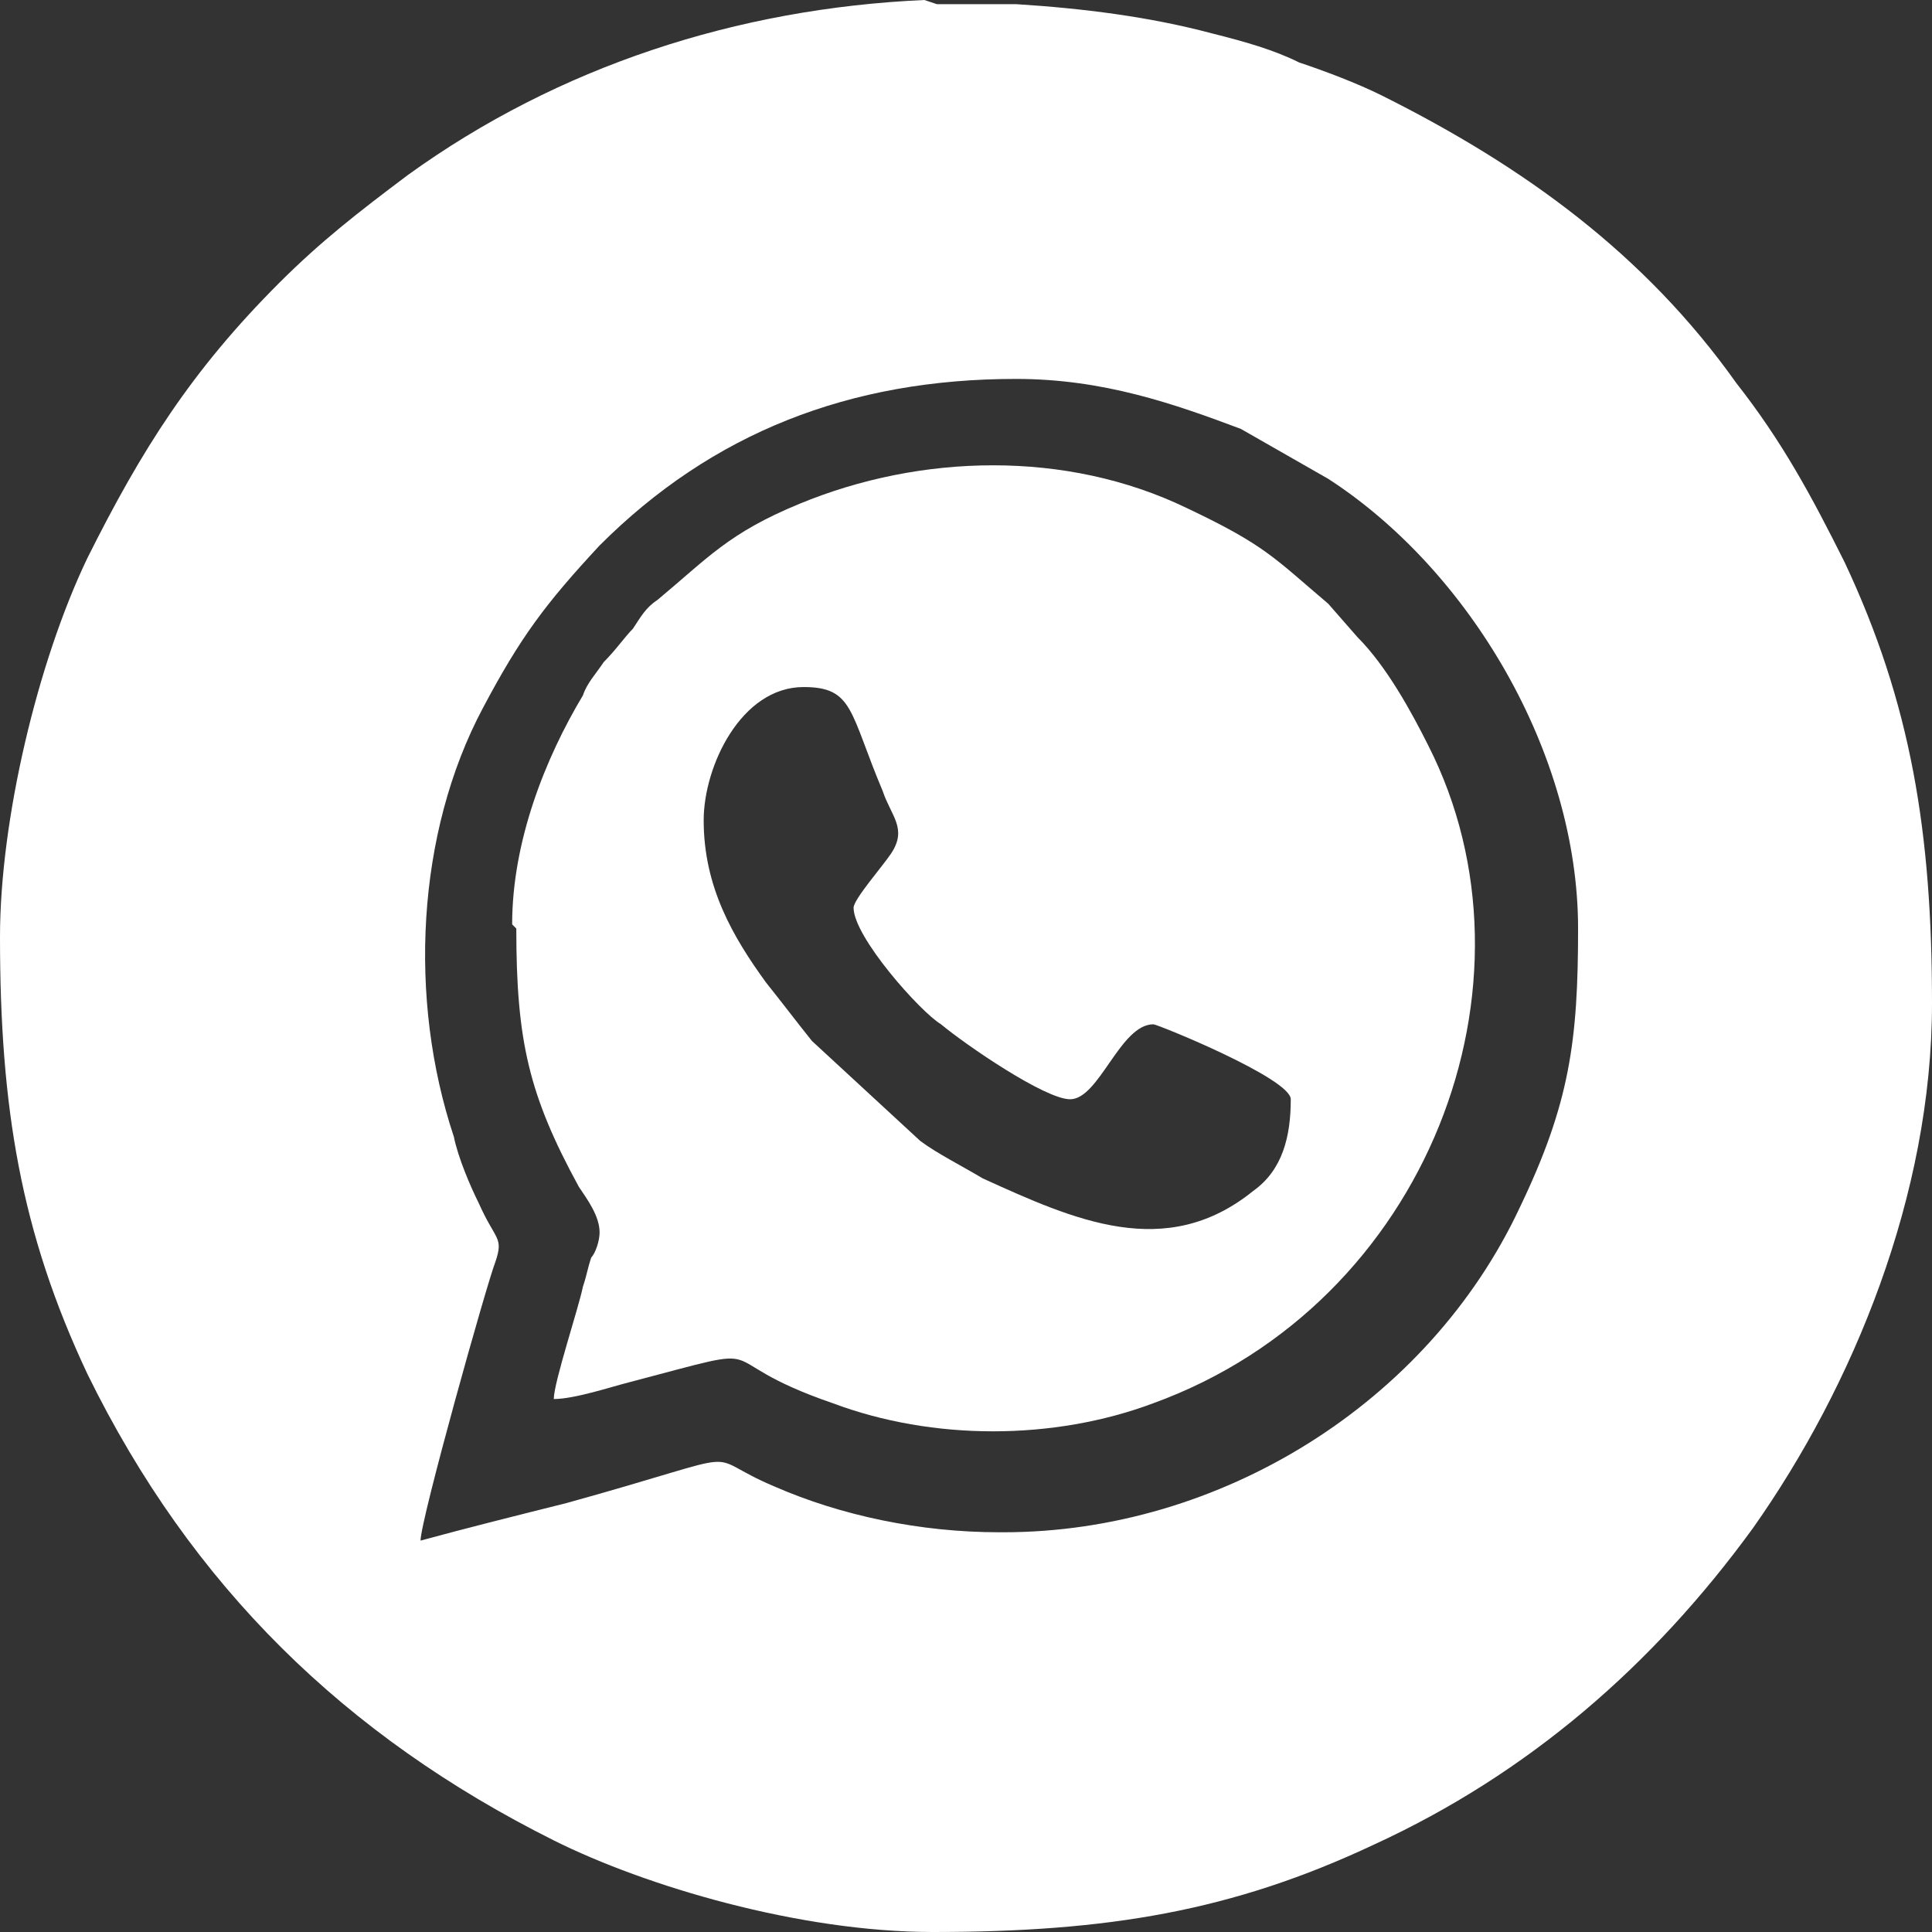
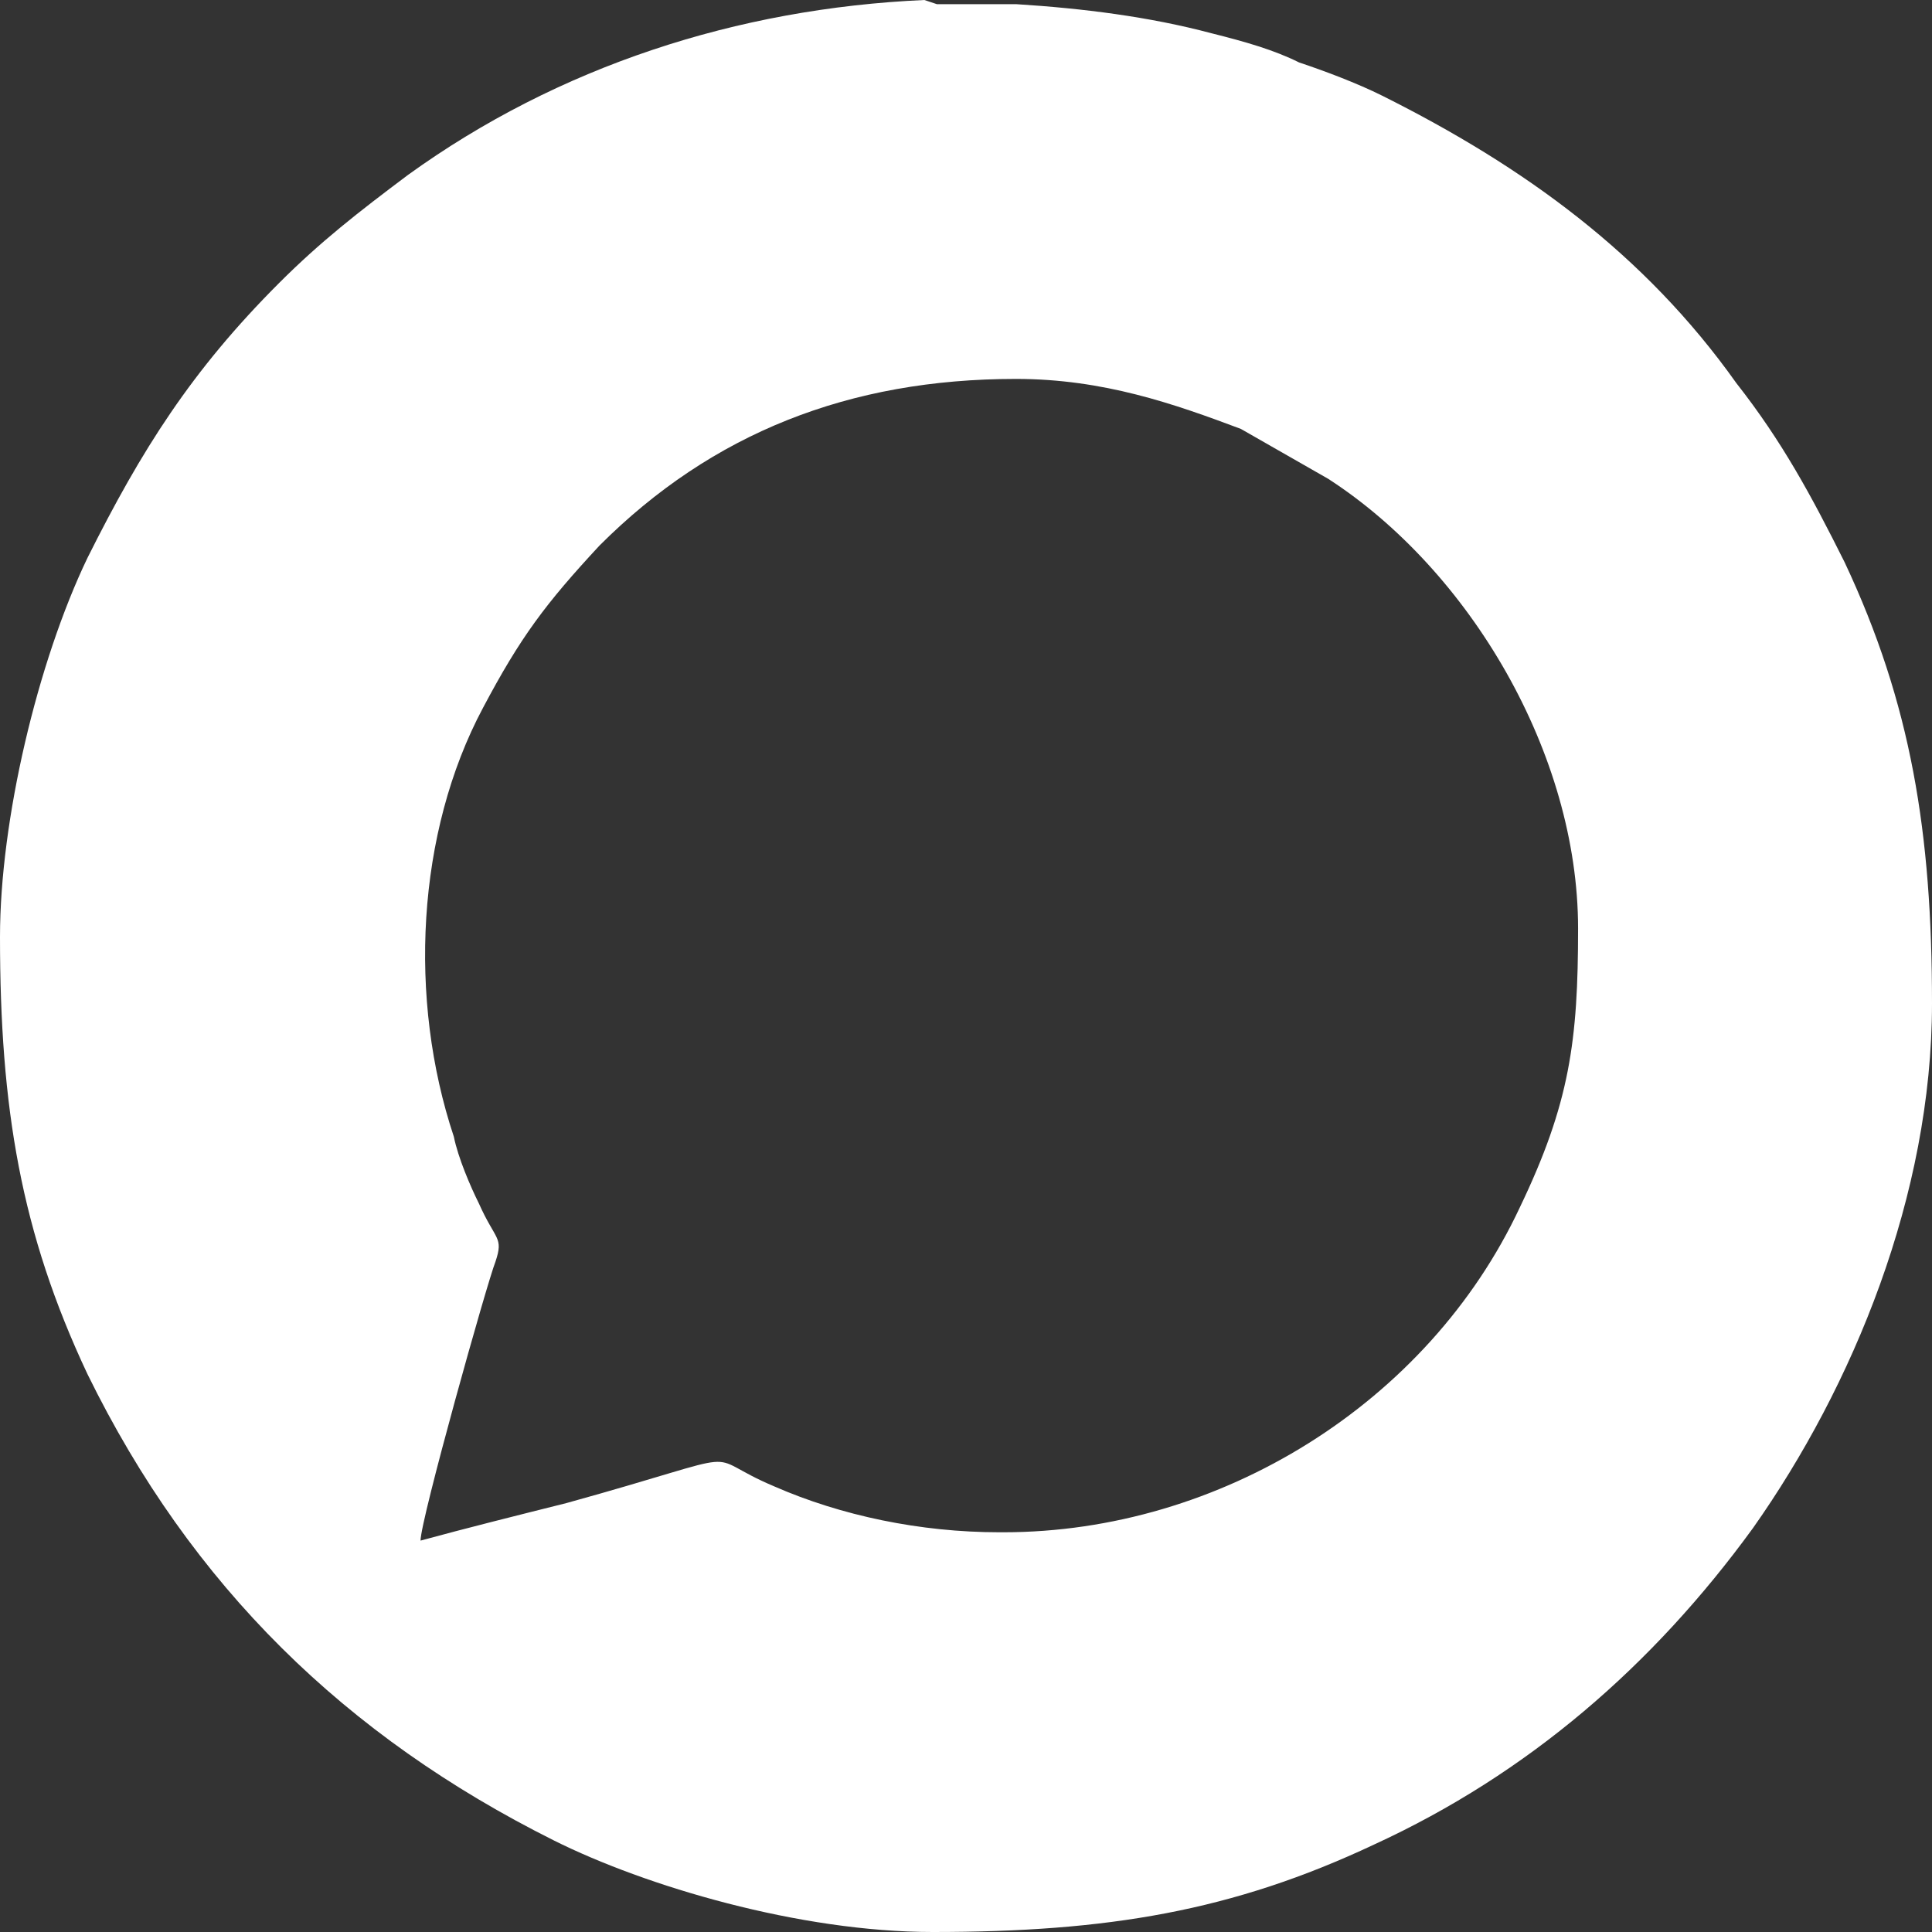
<svg xmlns="http://www.w3.org/2000/svg" width="80" height="80" viewBox="0 0 80 80" fill="none">
  <rect x="0" y="0" width="80" height="80" fill="#333333" stroke="none" />
  <path fill-rule="evenodd" clip-rule="evenodd" d="M41.379 63.448C38.103 63.448 34.828 62.759 32.069 61.552C28.793 60.172 31.552 60 23.448 62.241C21.379 62.759 19.31 63.276 17.414 63.793C17.414 62.931 20.172 53.103 20.517 52.241C20.862 51.207 20.517 51.379 19.828 49.828C19.483 49.138 18.965 47.931 18.793 47.069C16.896 41.379 17.241 34.483 20 29.31C21.552 26.379 22.586 25 24.828 22.586C29.483 17.931 35.172 15.69 42.069 15.69C45.69 15.69 48.621 16.724 51.379 17.759L55 19.828C60.862 23.621 65.345 31.207 65.345 38.448C65.345 43.103 65 45.69 62.931 50C59.138 58.103 50.517 63.448 41.552 63.448H41.379ZM38.793 0.172H42.069C44.828 0.345 47.586 0.69 50.172 1.379C51.552 1.724 52.759 2.069 53.793 2.586C54.828 2.931 56.207 3.448 57.241 3.966C63.103 6.897 68.103 10.517 71.897 15.862C73.793 18.276 75 20.517 76.379 23.276C79.138 29.138 80 34.483 80 41.552C80 49.483 76.724 57.414 72.586 63.276C68.448 68.966 63.276 73.448 56.897 76.379C51.035 79.138 45.862 80 38.621 80C33.103 80 26.724 78.103 22.931 76.207C14.31 71.897 7.931 65.69 3.621 56.897C0.862 51.035 0 45.862 0 38.793C0 33.965 1.552 27.414 3.621 23.103C5.862 18.621 7.931 15.345 11.552 11.724C13.276 10 14.828 8.793 16.897 7.241C23.103 2.759 30.517 0.345 38.276 0L38.793 0.172Z" fill="white" />
-   <path fill-rule="evenodd" clip-rule="evenodd" d="M35.345 37.587C35.345 38.793 38.104 41.897 38.966 42.414C40 43.276 43.276 45.518 44.31 45.518C45.517 45.518 46.379 42.414 47.759 42.414C47.931 42.414 53.448 44.656 53.448 45.518C53.448 47.069 53.104 48.449 51.897 49.311C48.276 52.242 44.483 50.518 40.69 48.793C39.828 48.276 38.793 47.759 38.104 47.242L33.621 43.104C32.931 42.242 32.414 41.552 31.724 40.69C30.345 38.793 29.138 36.724 29.138 33.966C29.138 31.724 30.69 28.449 33.276 28.449C35.345 28.449 35.172 29.483 36.552 32.759C36.897 33.793 37.586 34.311 36.897 35.345C36.552 35.862 35.345 37.242 35.345 37.587ZM21.379 38.449C21.379 43.104 21.897 45.345 23.966 49.138C24.311 49.656 24.828 50.345 24.828 51.035C24.828 51.38 24.655 51.897 24.483 52.069C24.311 52.587 24.311 52.759 24.138 53.276C23.966 54.138 22.931 57.242 22.931 57.931C23.793 57.931 25.345 57.414 26.035 57.242C32.586 55.518 28.966 56.207 34.483 58.104C38.621 59.656 43.621 59.656 47.759 58.104C59.138 53.966 64.138 40.69 59.138 30.862C58.448 29.483 57.414 27.587 56.207 26.38L55 25C52.759 23.104 52.414 22.587 49.138 21.035C44.138 18.621 38.104 18.793 33.104 20.862C30.172 22.069 29.311 23.104 27.241 24.828C26.724 25.173 26.552 25.518 26.207 26.035C25.862 26.38 25.517 26.897 25 27.414C24.655 27.931 24.311 28.276 24.138 28.793C22.586 31.38 21.207 34.828 21.207 38.276L21.379 38.449Z" fill="white" />
</svg>